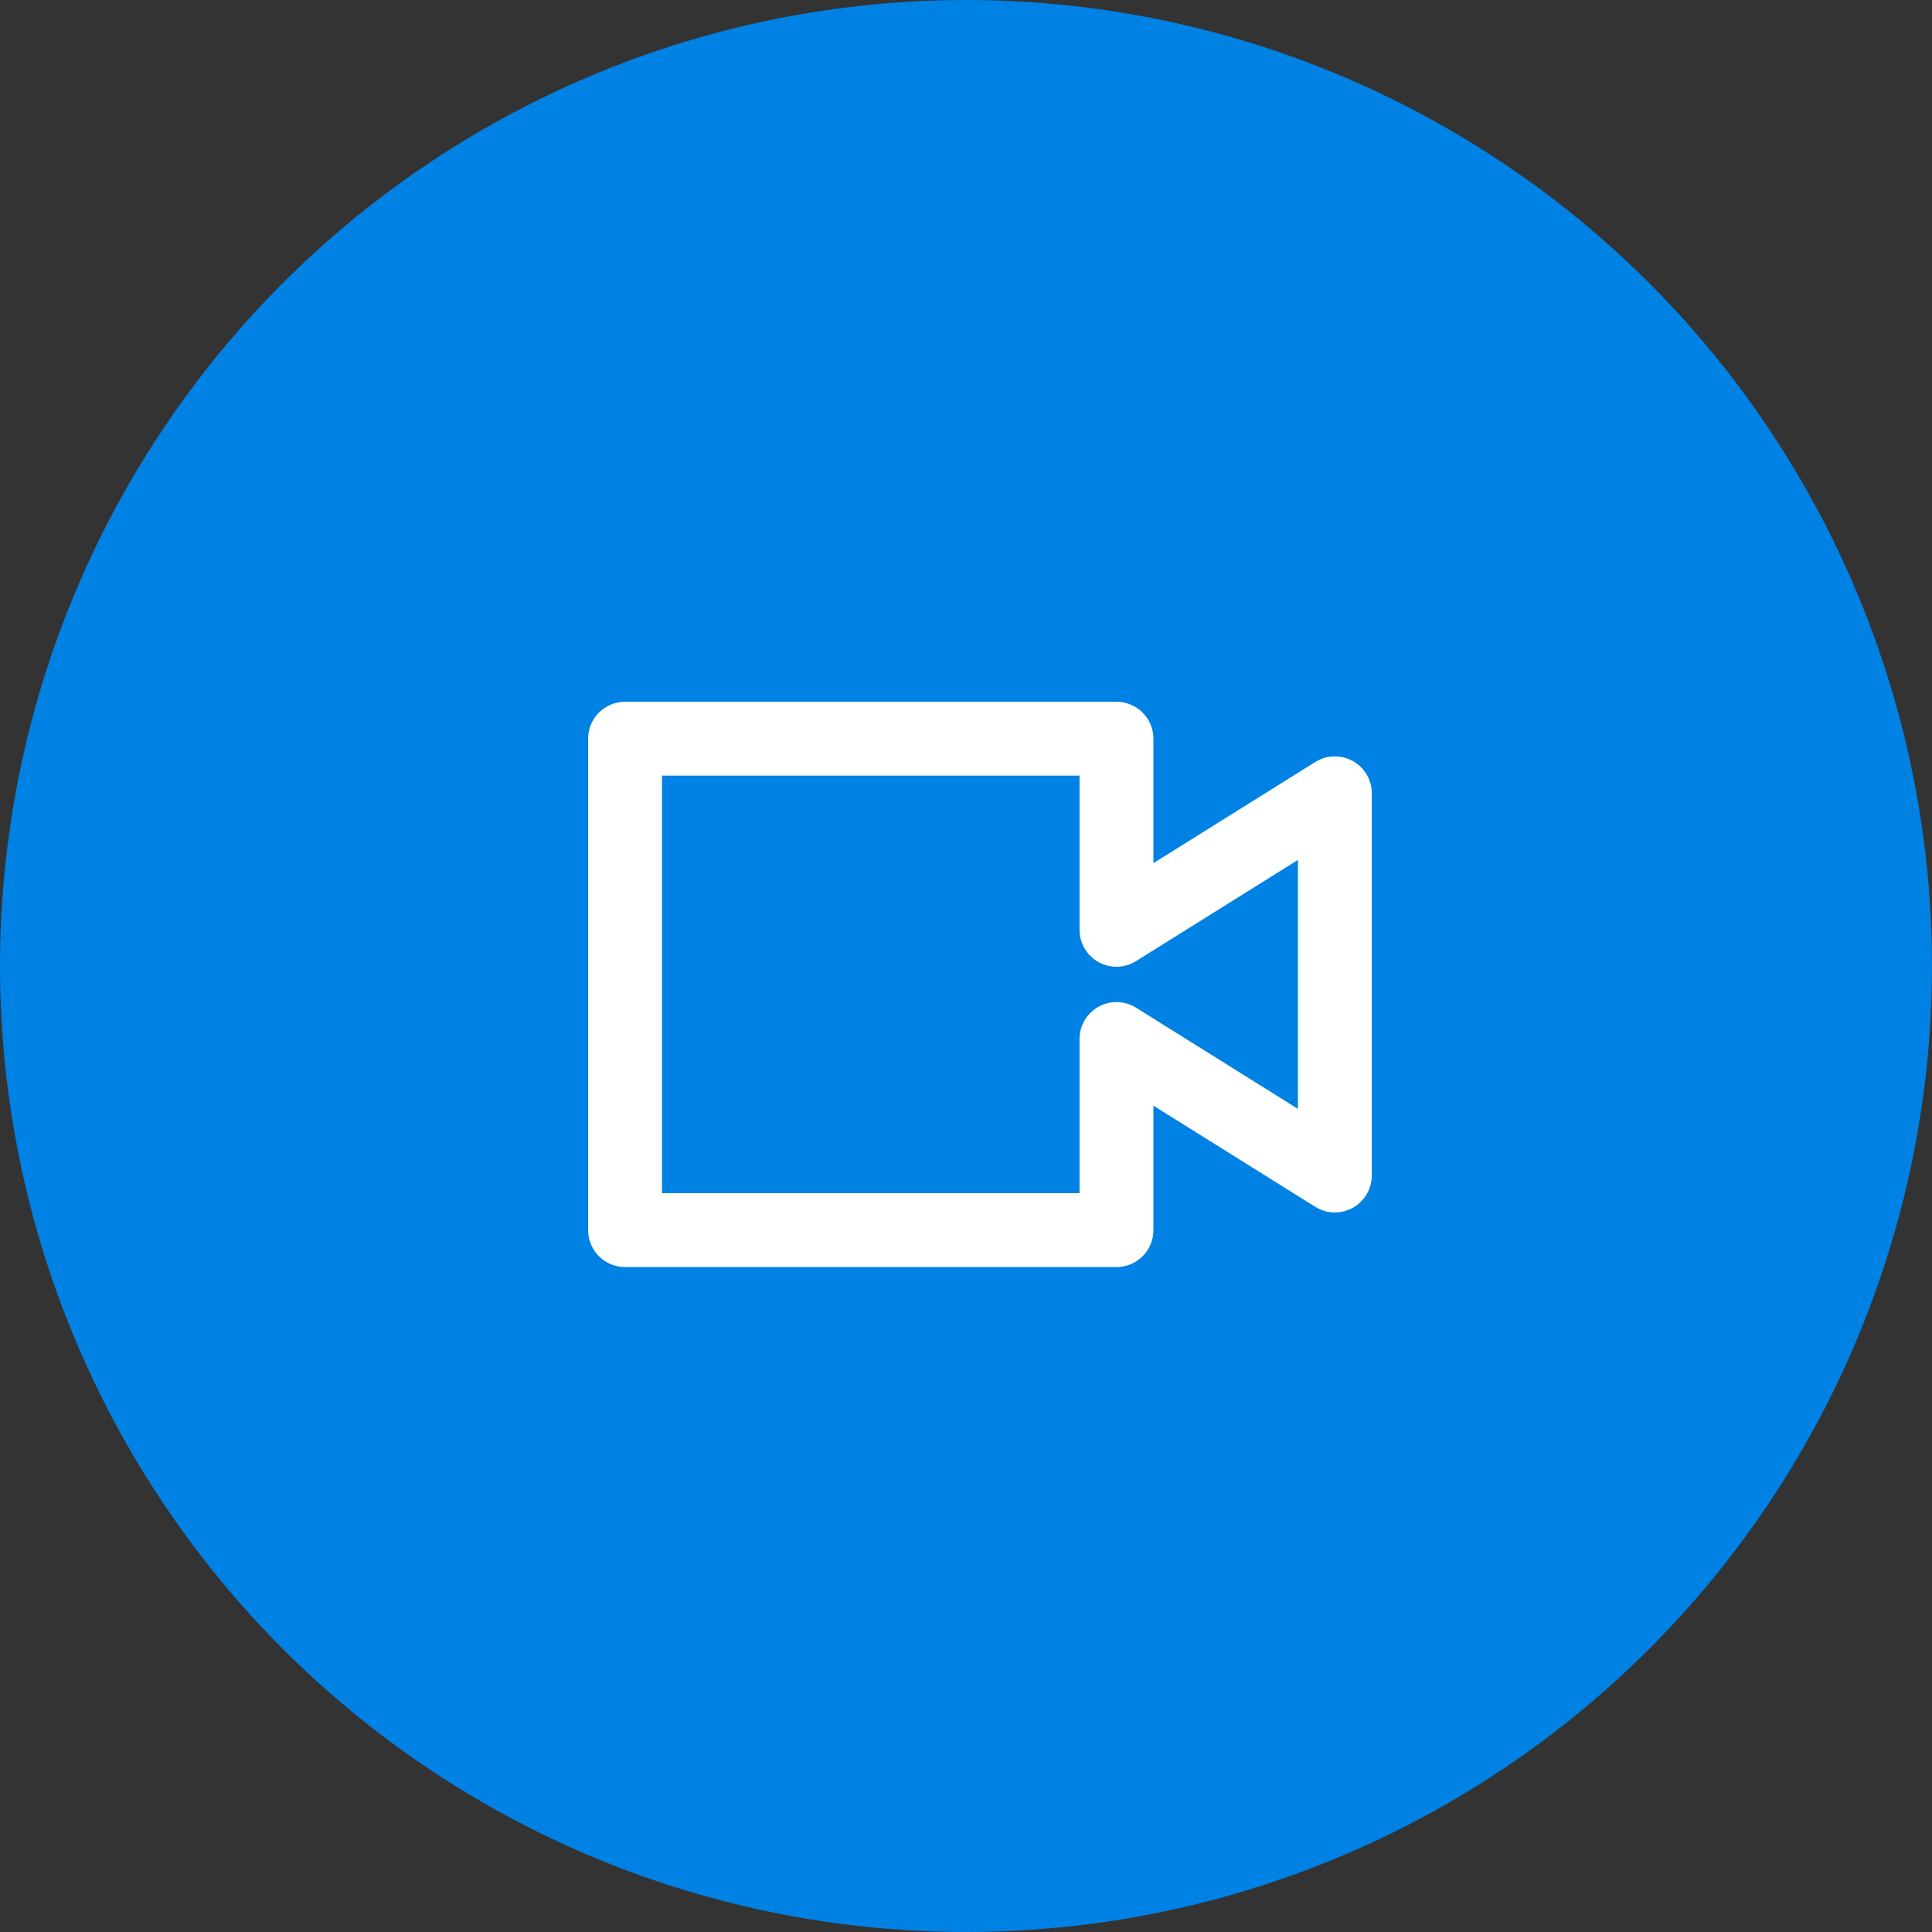
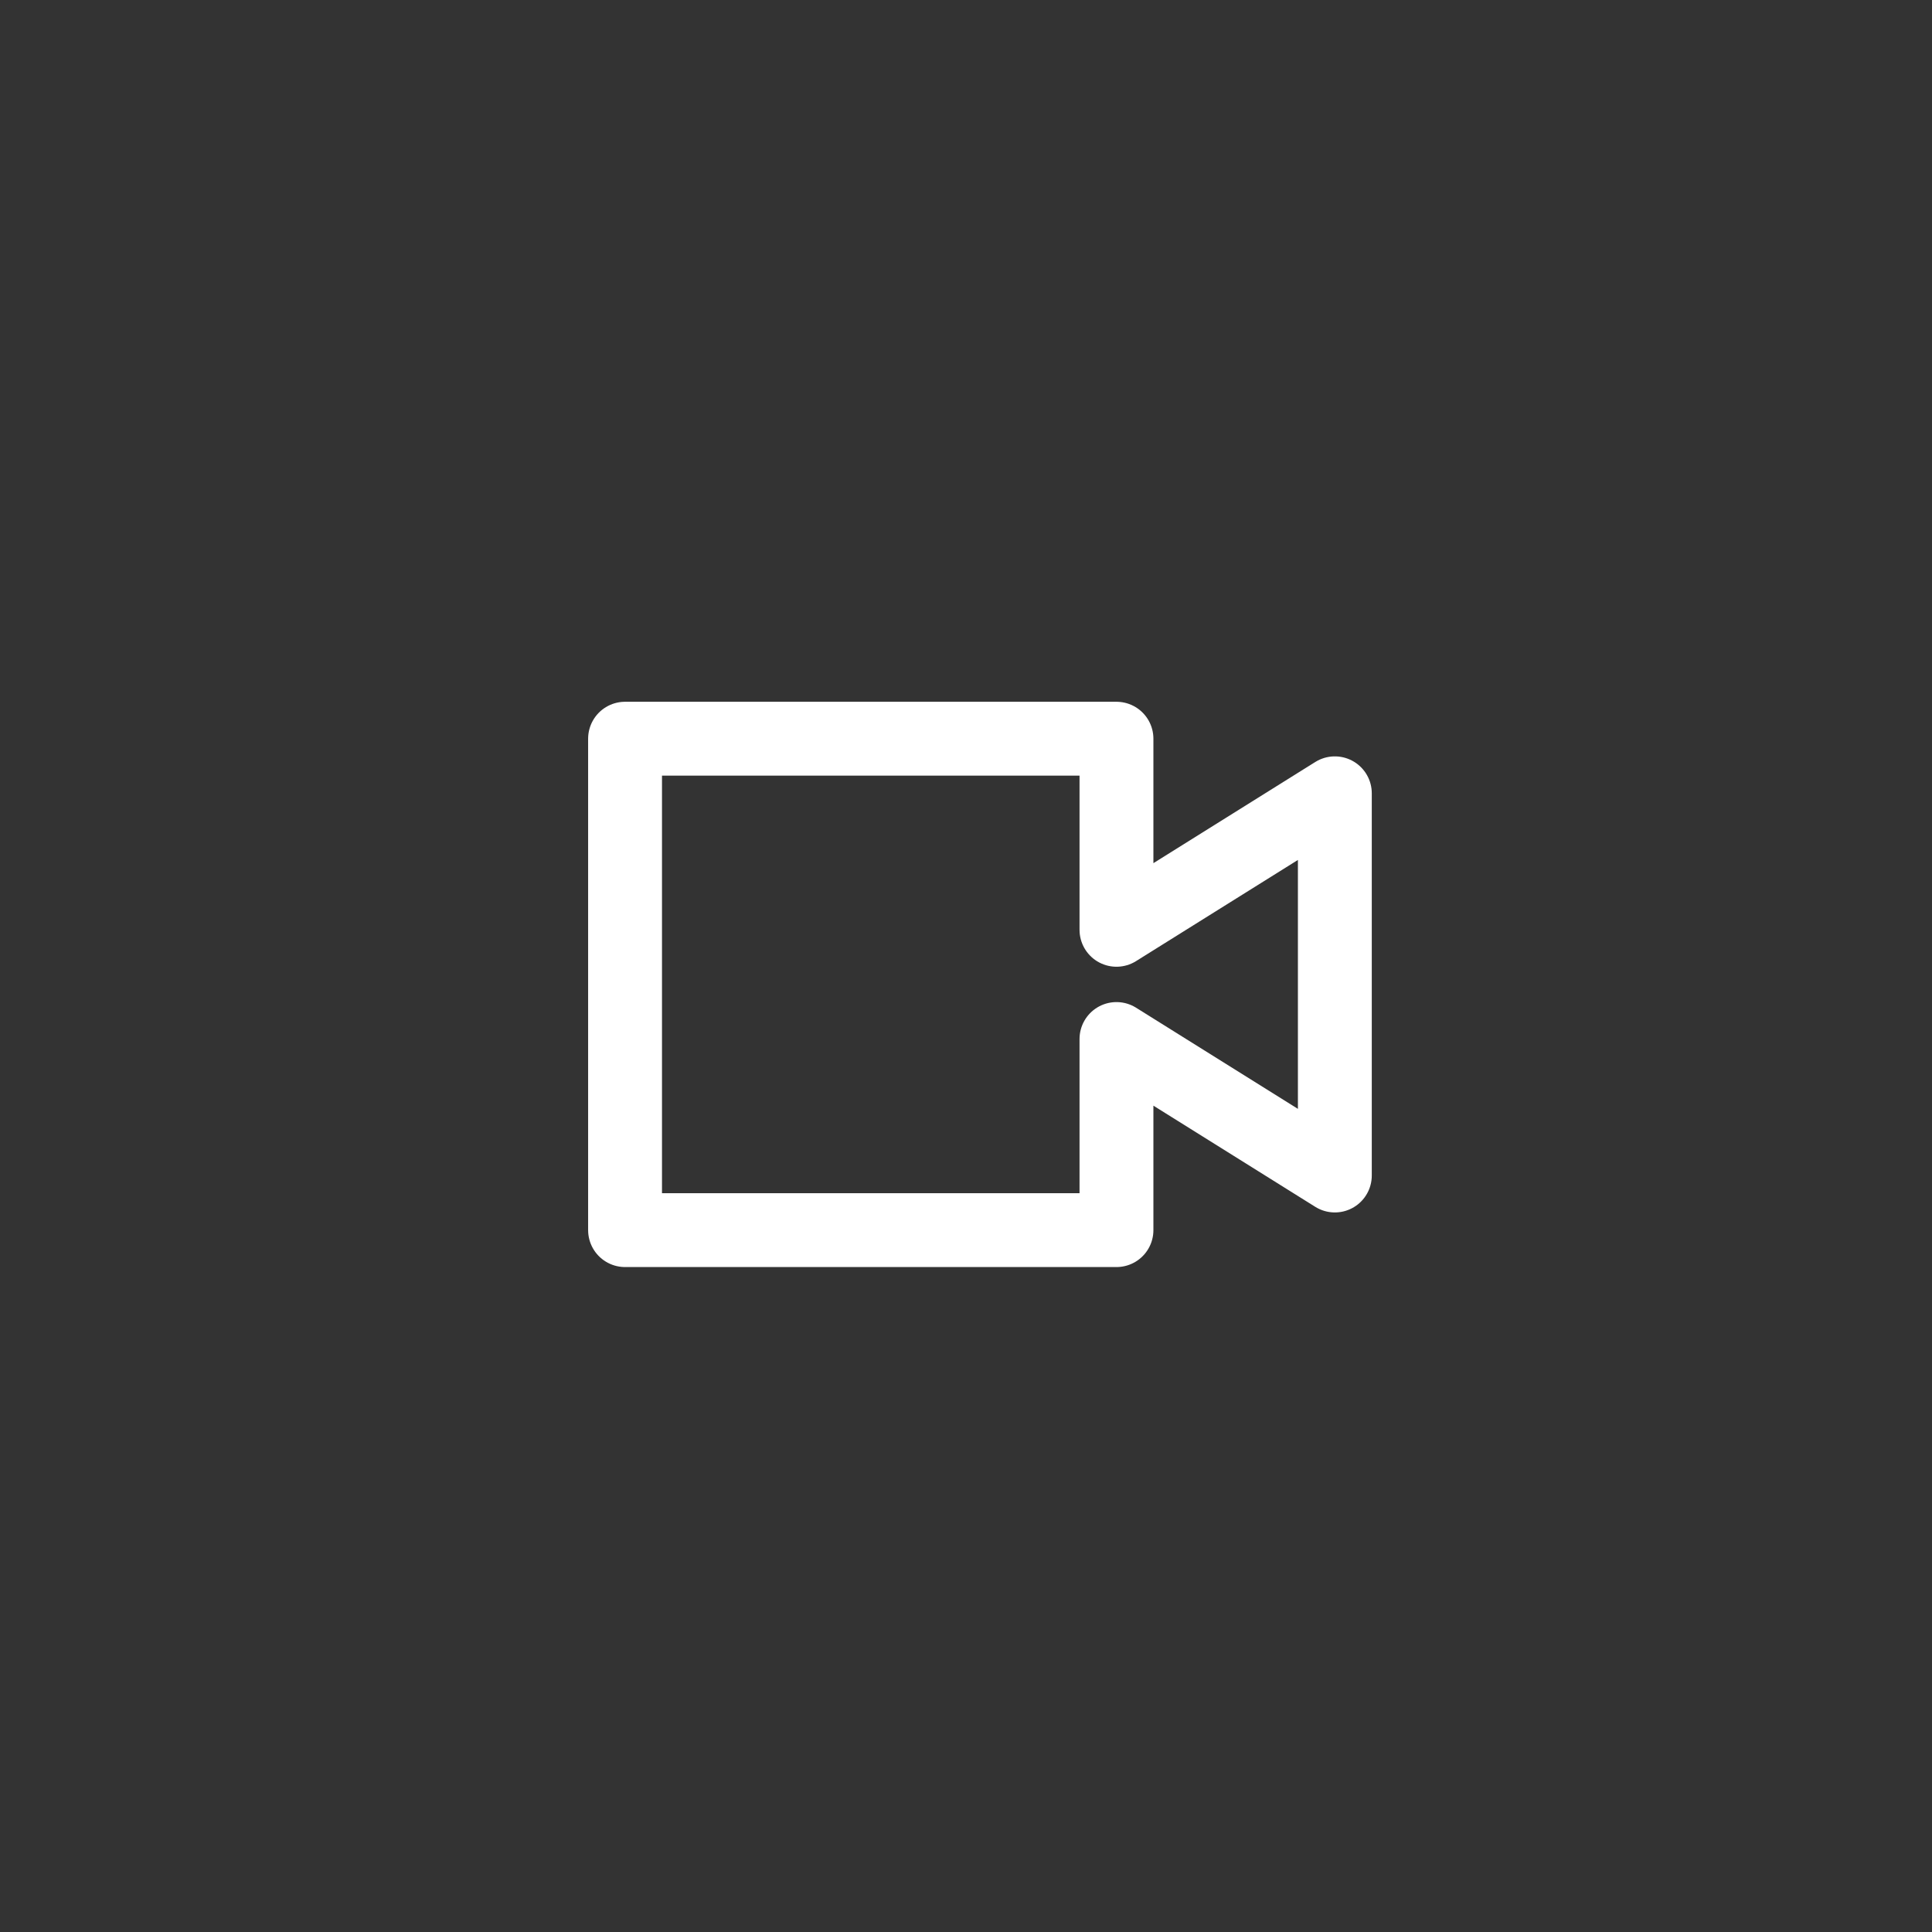
<svg xmlns="http://www.w3.org/2000/svg" width="34" height="34" viewBox="0 0 34 34" fill="none">
  <rect x="0" y="0" width="34" height="34" fill="#333333" stroke="none" />
  <g id="Group 7672">
-     <circle id="Ellipse 14" cx="17" cy="17" r="17" fill="#0081E4" />
    <g id="Group 829">
      <path id="Stroke 791" fill-rule="evenodd" clip-rule="evenodd" d="M19.648 21.648H11V13H19.648V16.363L23.491 13.961V20.687L19.648 18.285V21.648Z" stroke="white" stroke-width="1.3" stroke-linecap="round" stroke-linejoin="round" />
    </g>
  </g>
</svg>